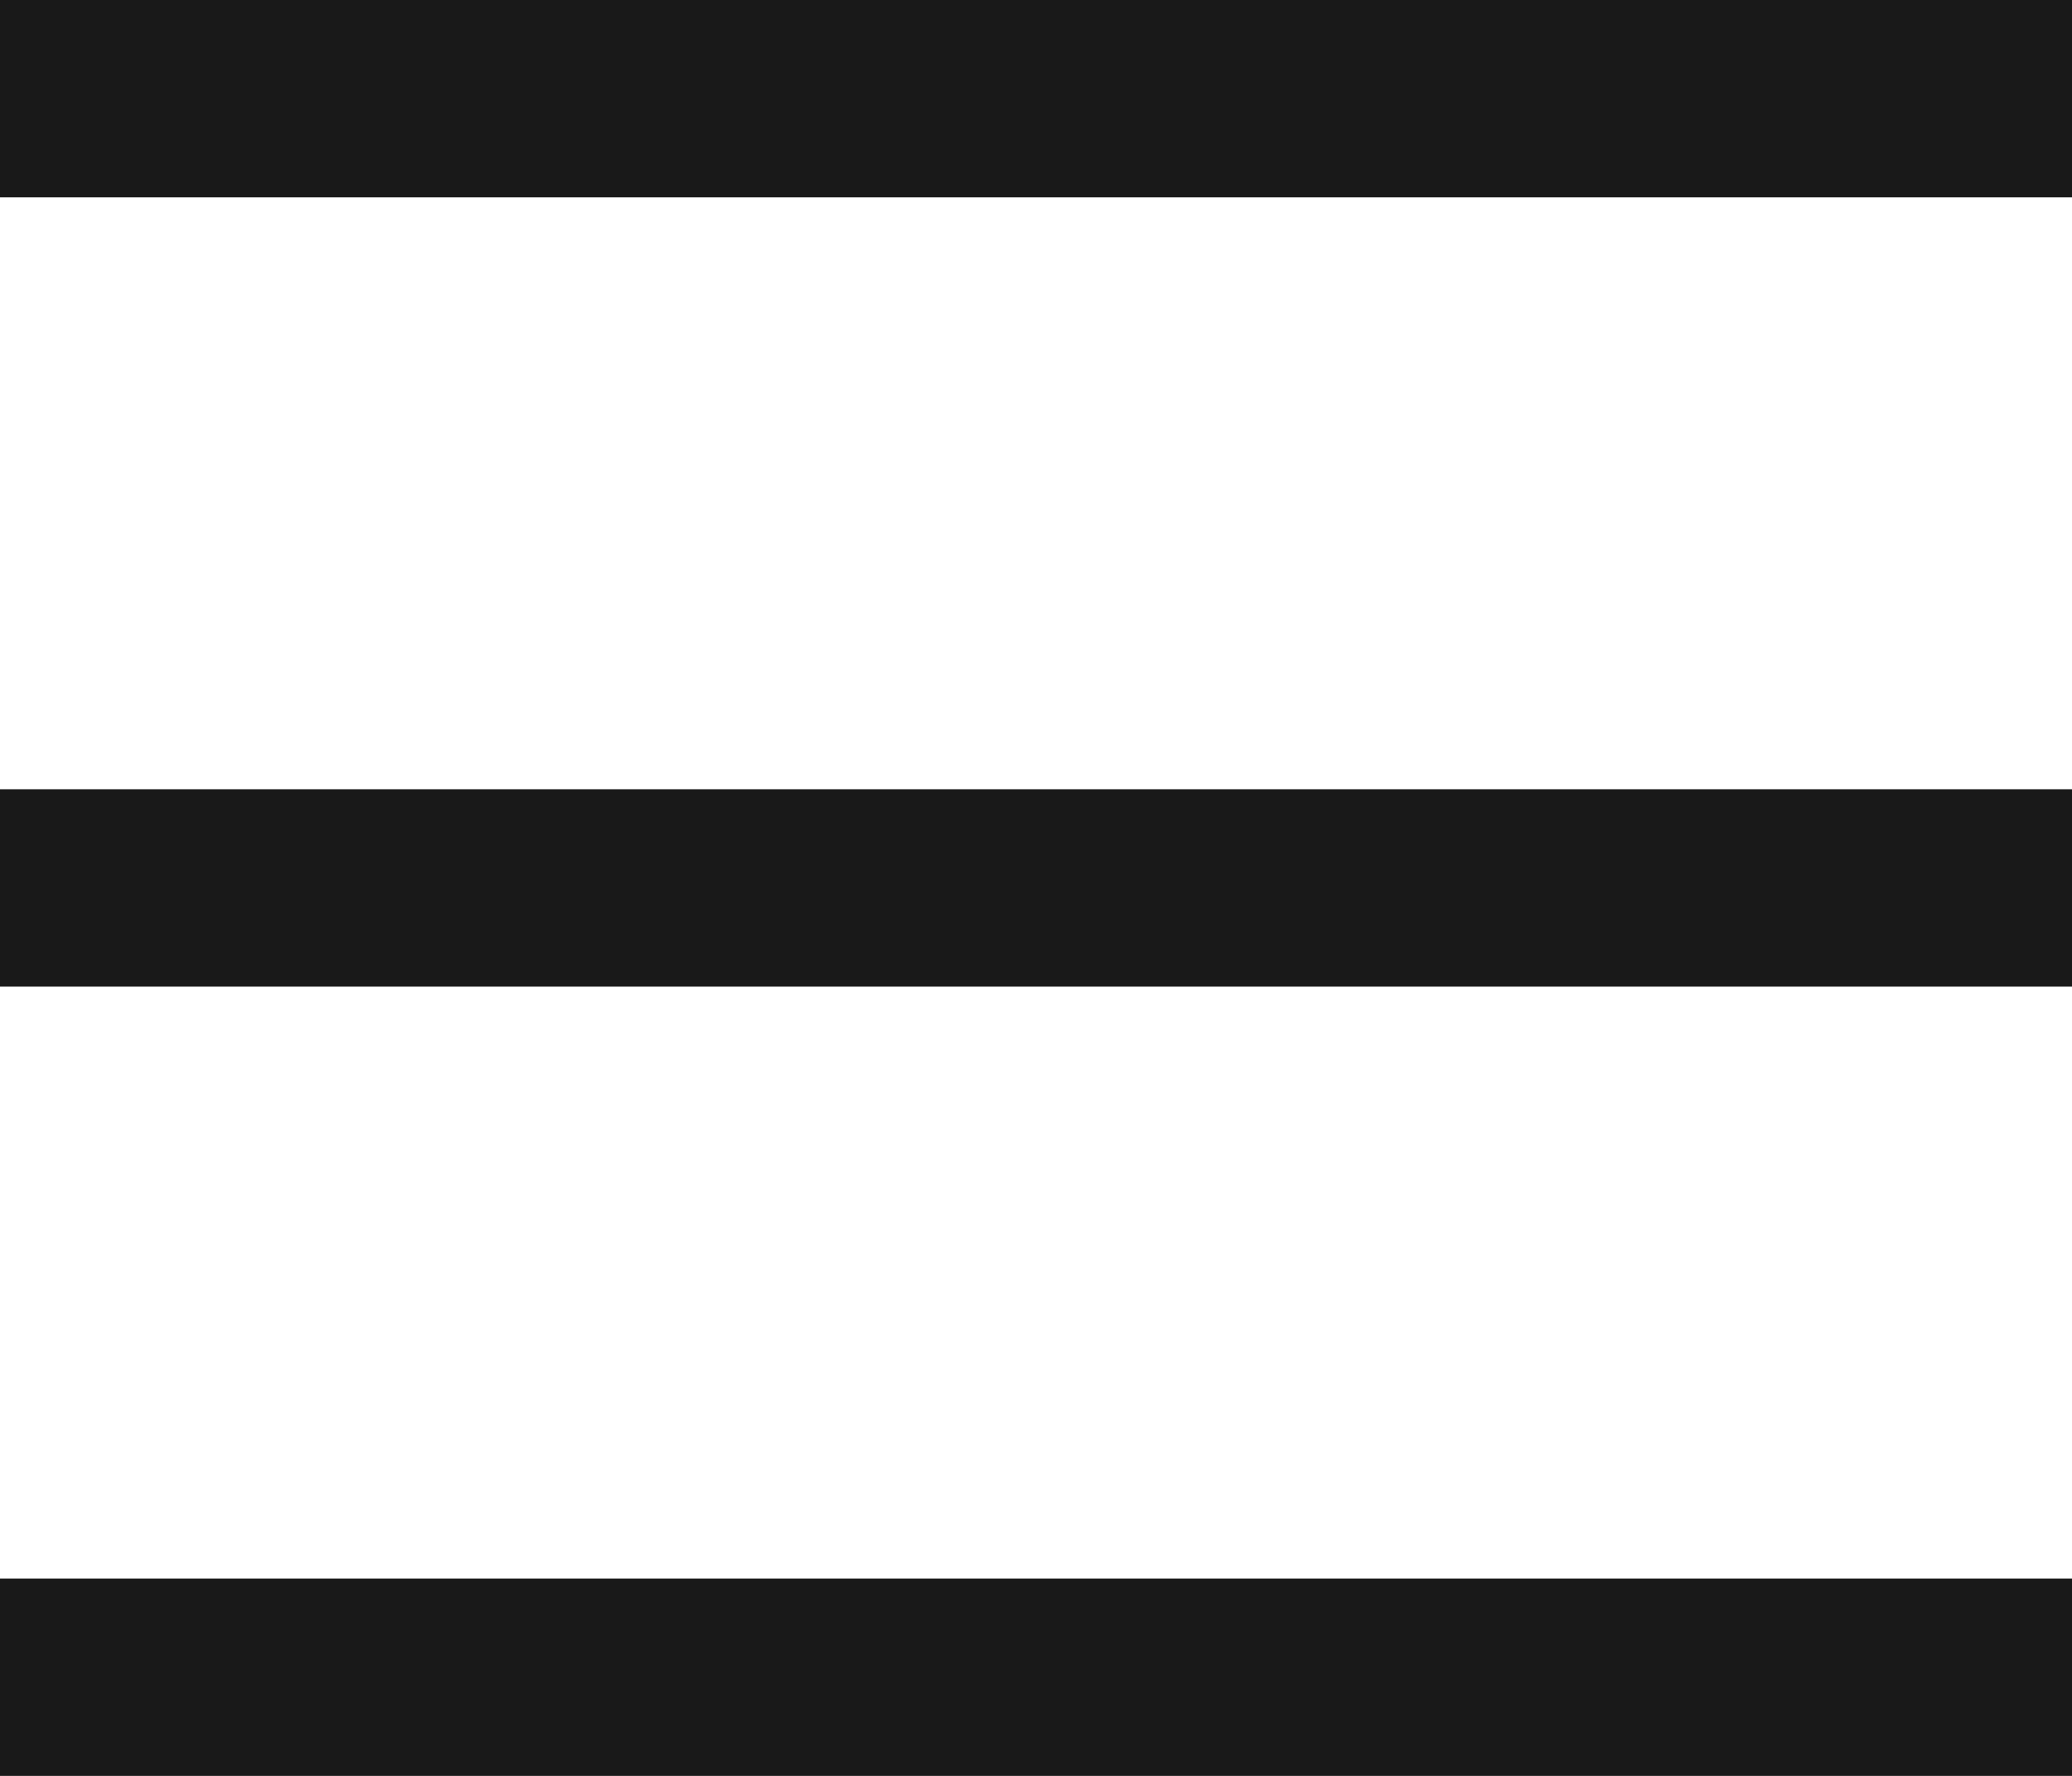
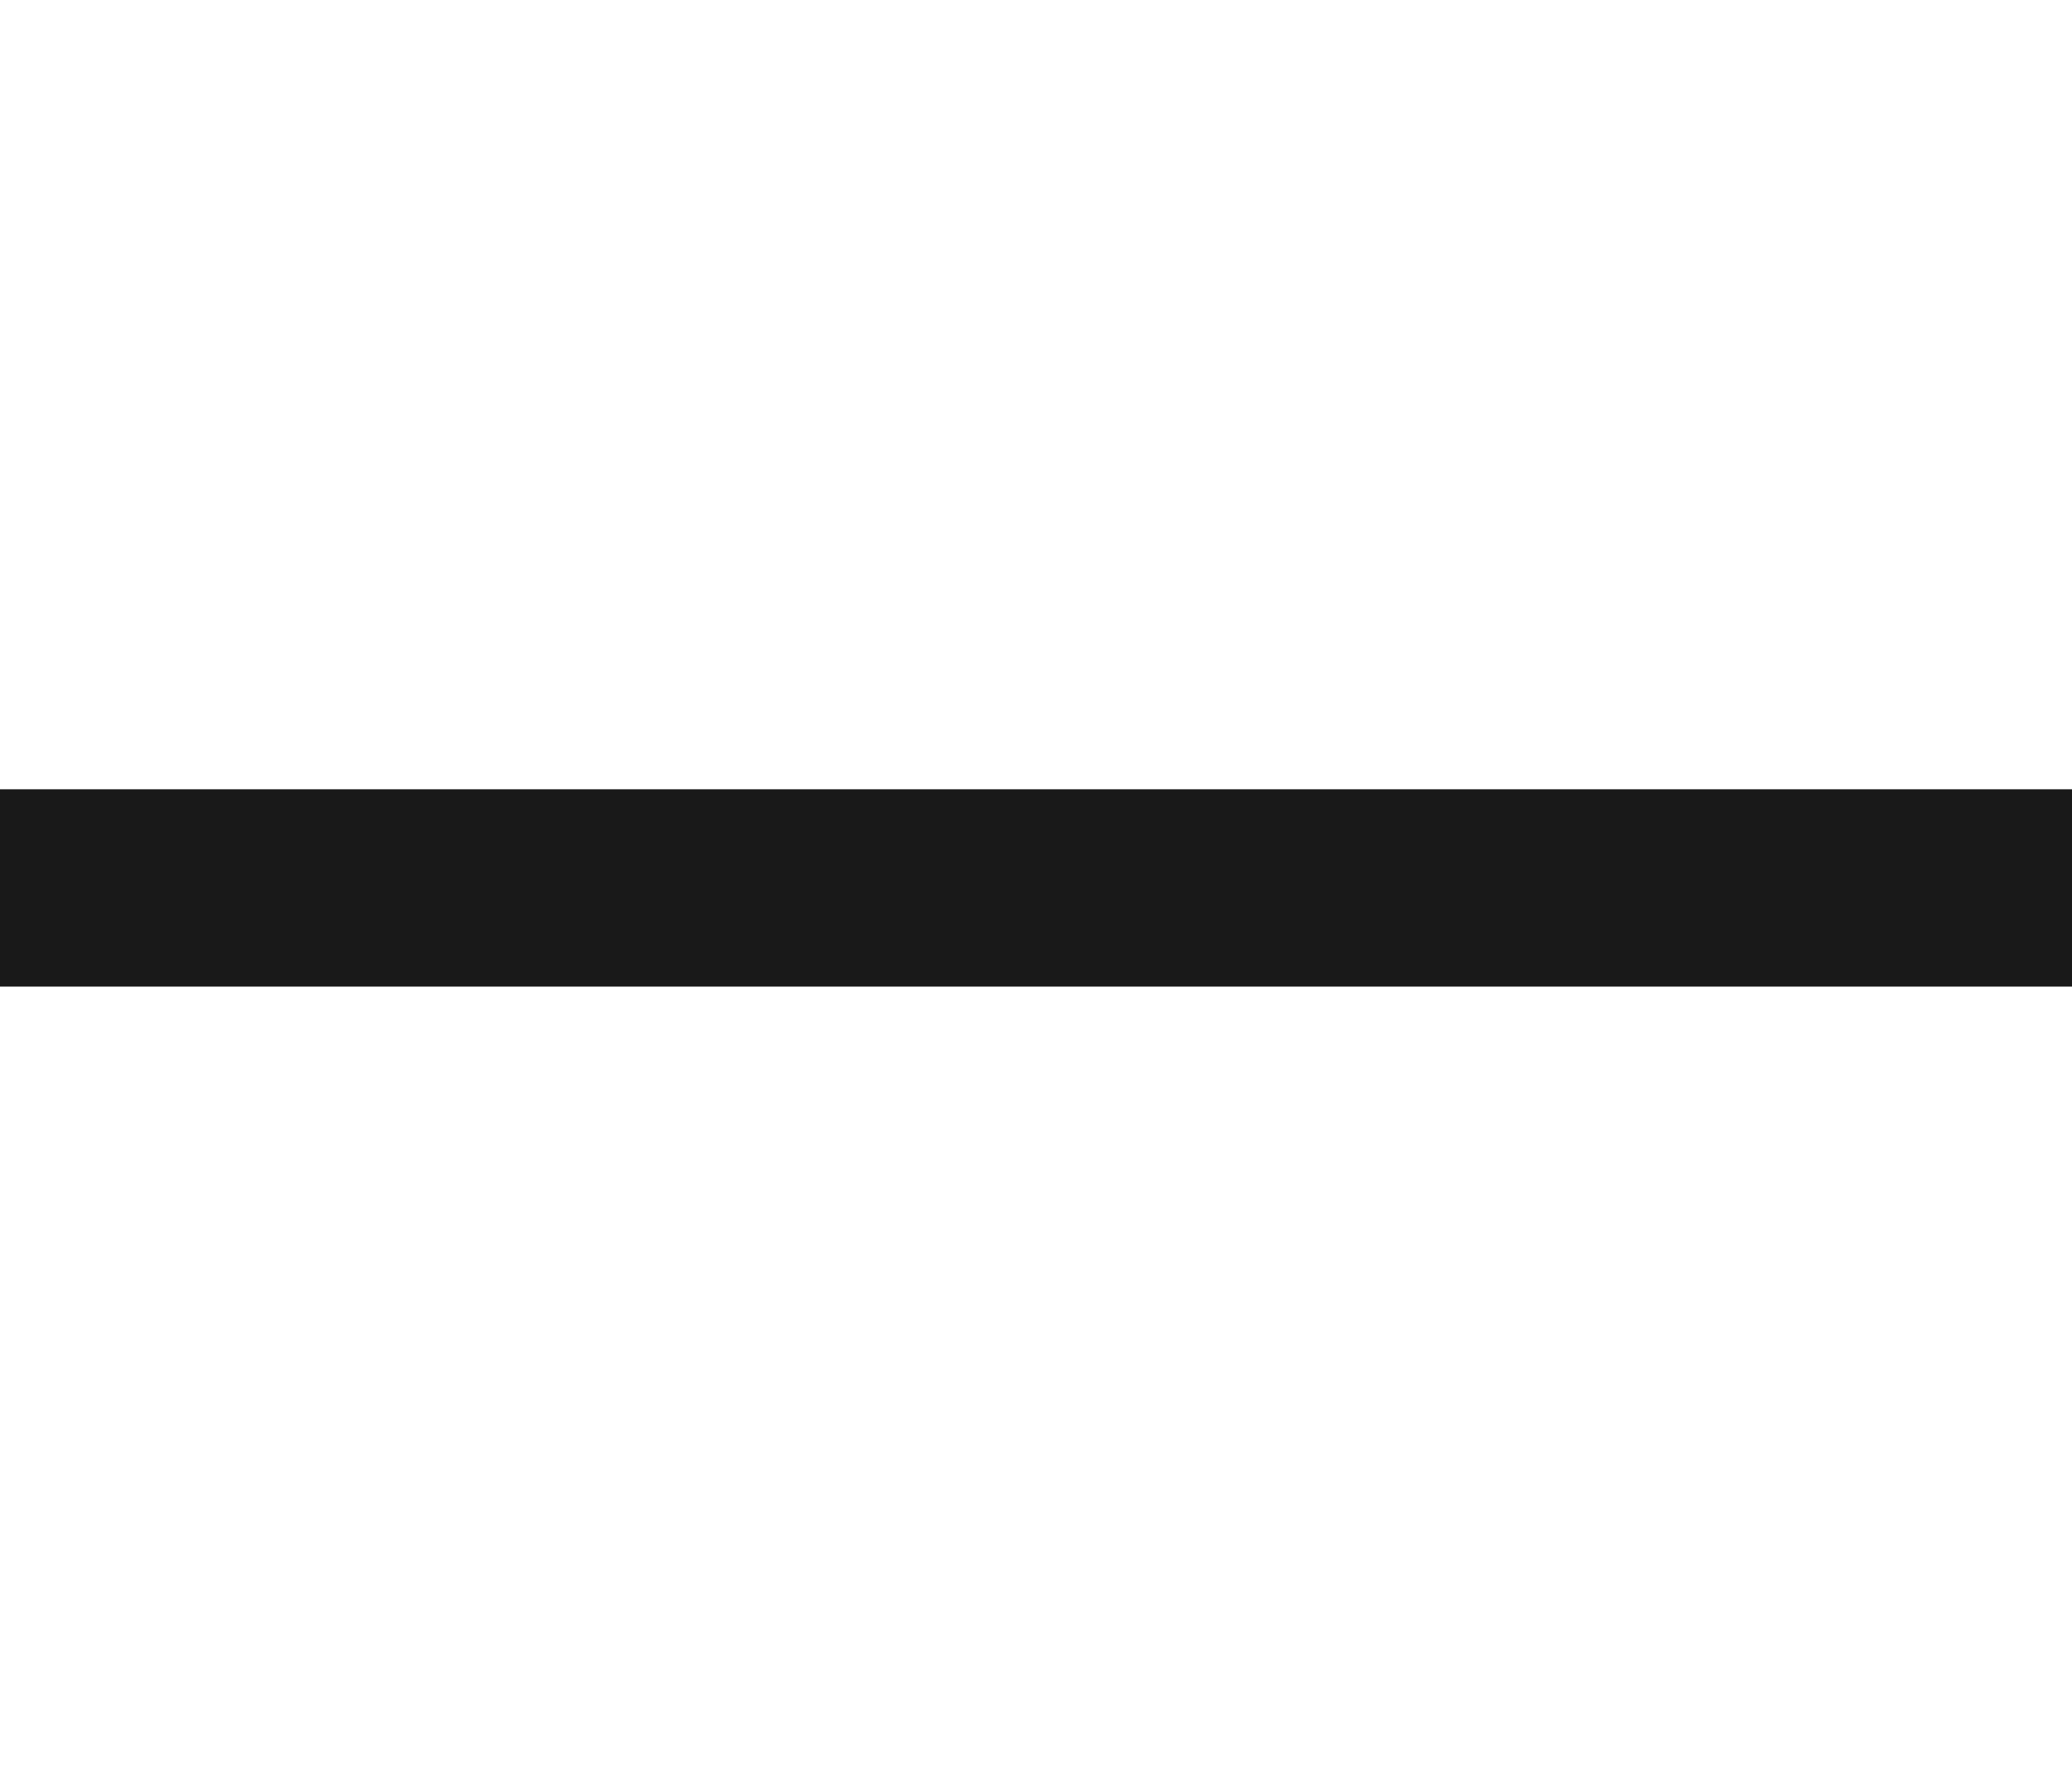
<svg xmlns="http://www.w3.org/2000/svg" version="1.1" id="Layer_1" x="0px" y="0px" viewBox="0 0 42 36" style="enable-background:new 0 0 42 36;" xml:space="preserve">
  <style type="text/css">
	.st0{fill:none;}
	.st1{fill:#191919;}
</style>
  <g>
    <rect class="st0" width="42" height="36" />
-     <rect y="0" class="st1" width="42" height="4" />
    <rect y="16" class="st1" width="42" height="4" />
-     <rect y="32" class="st1" width="42" height="4" />
  </g>
</svg>